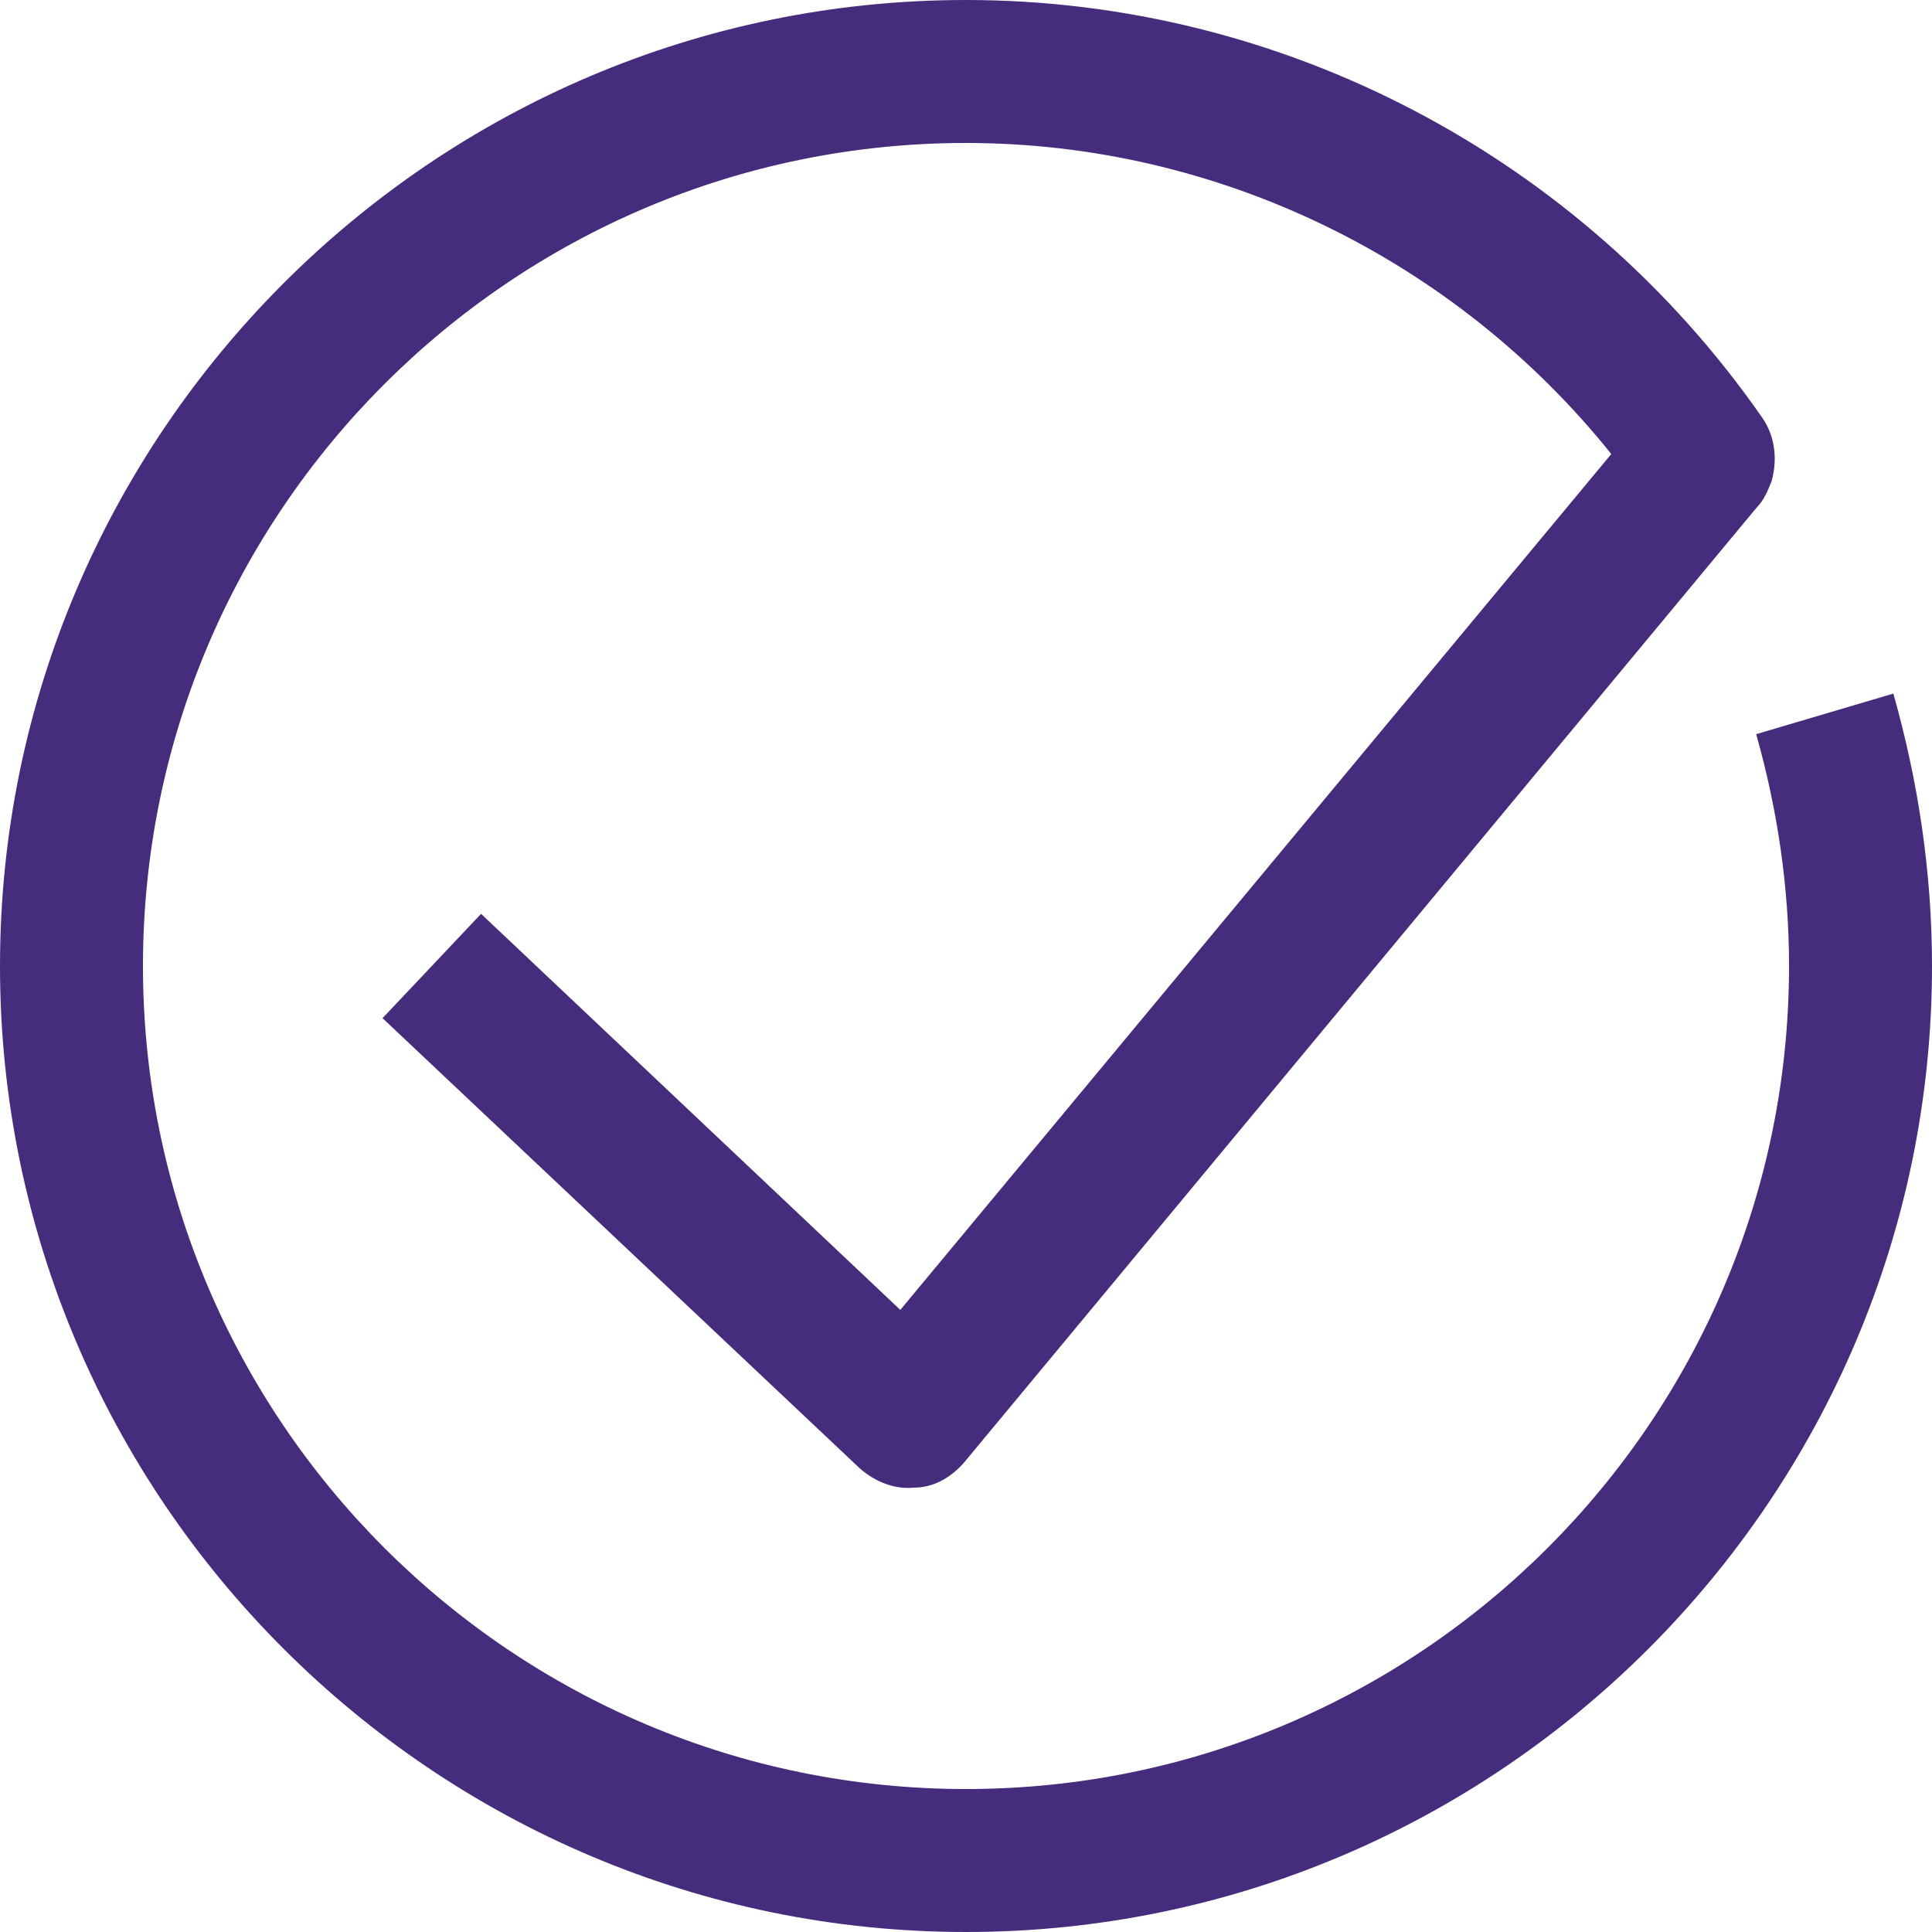
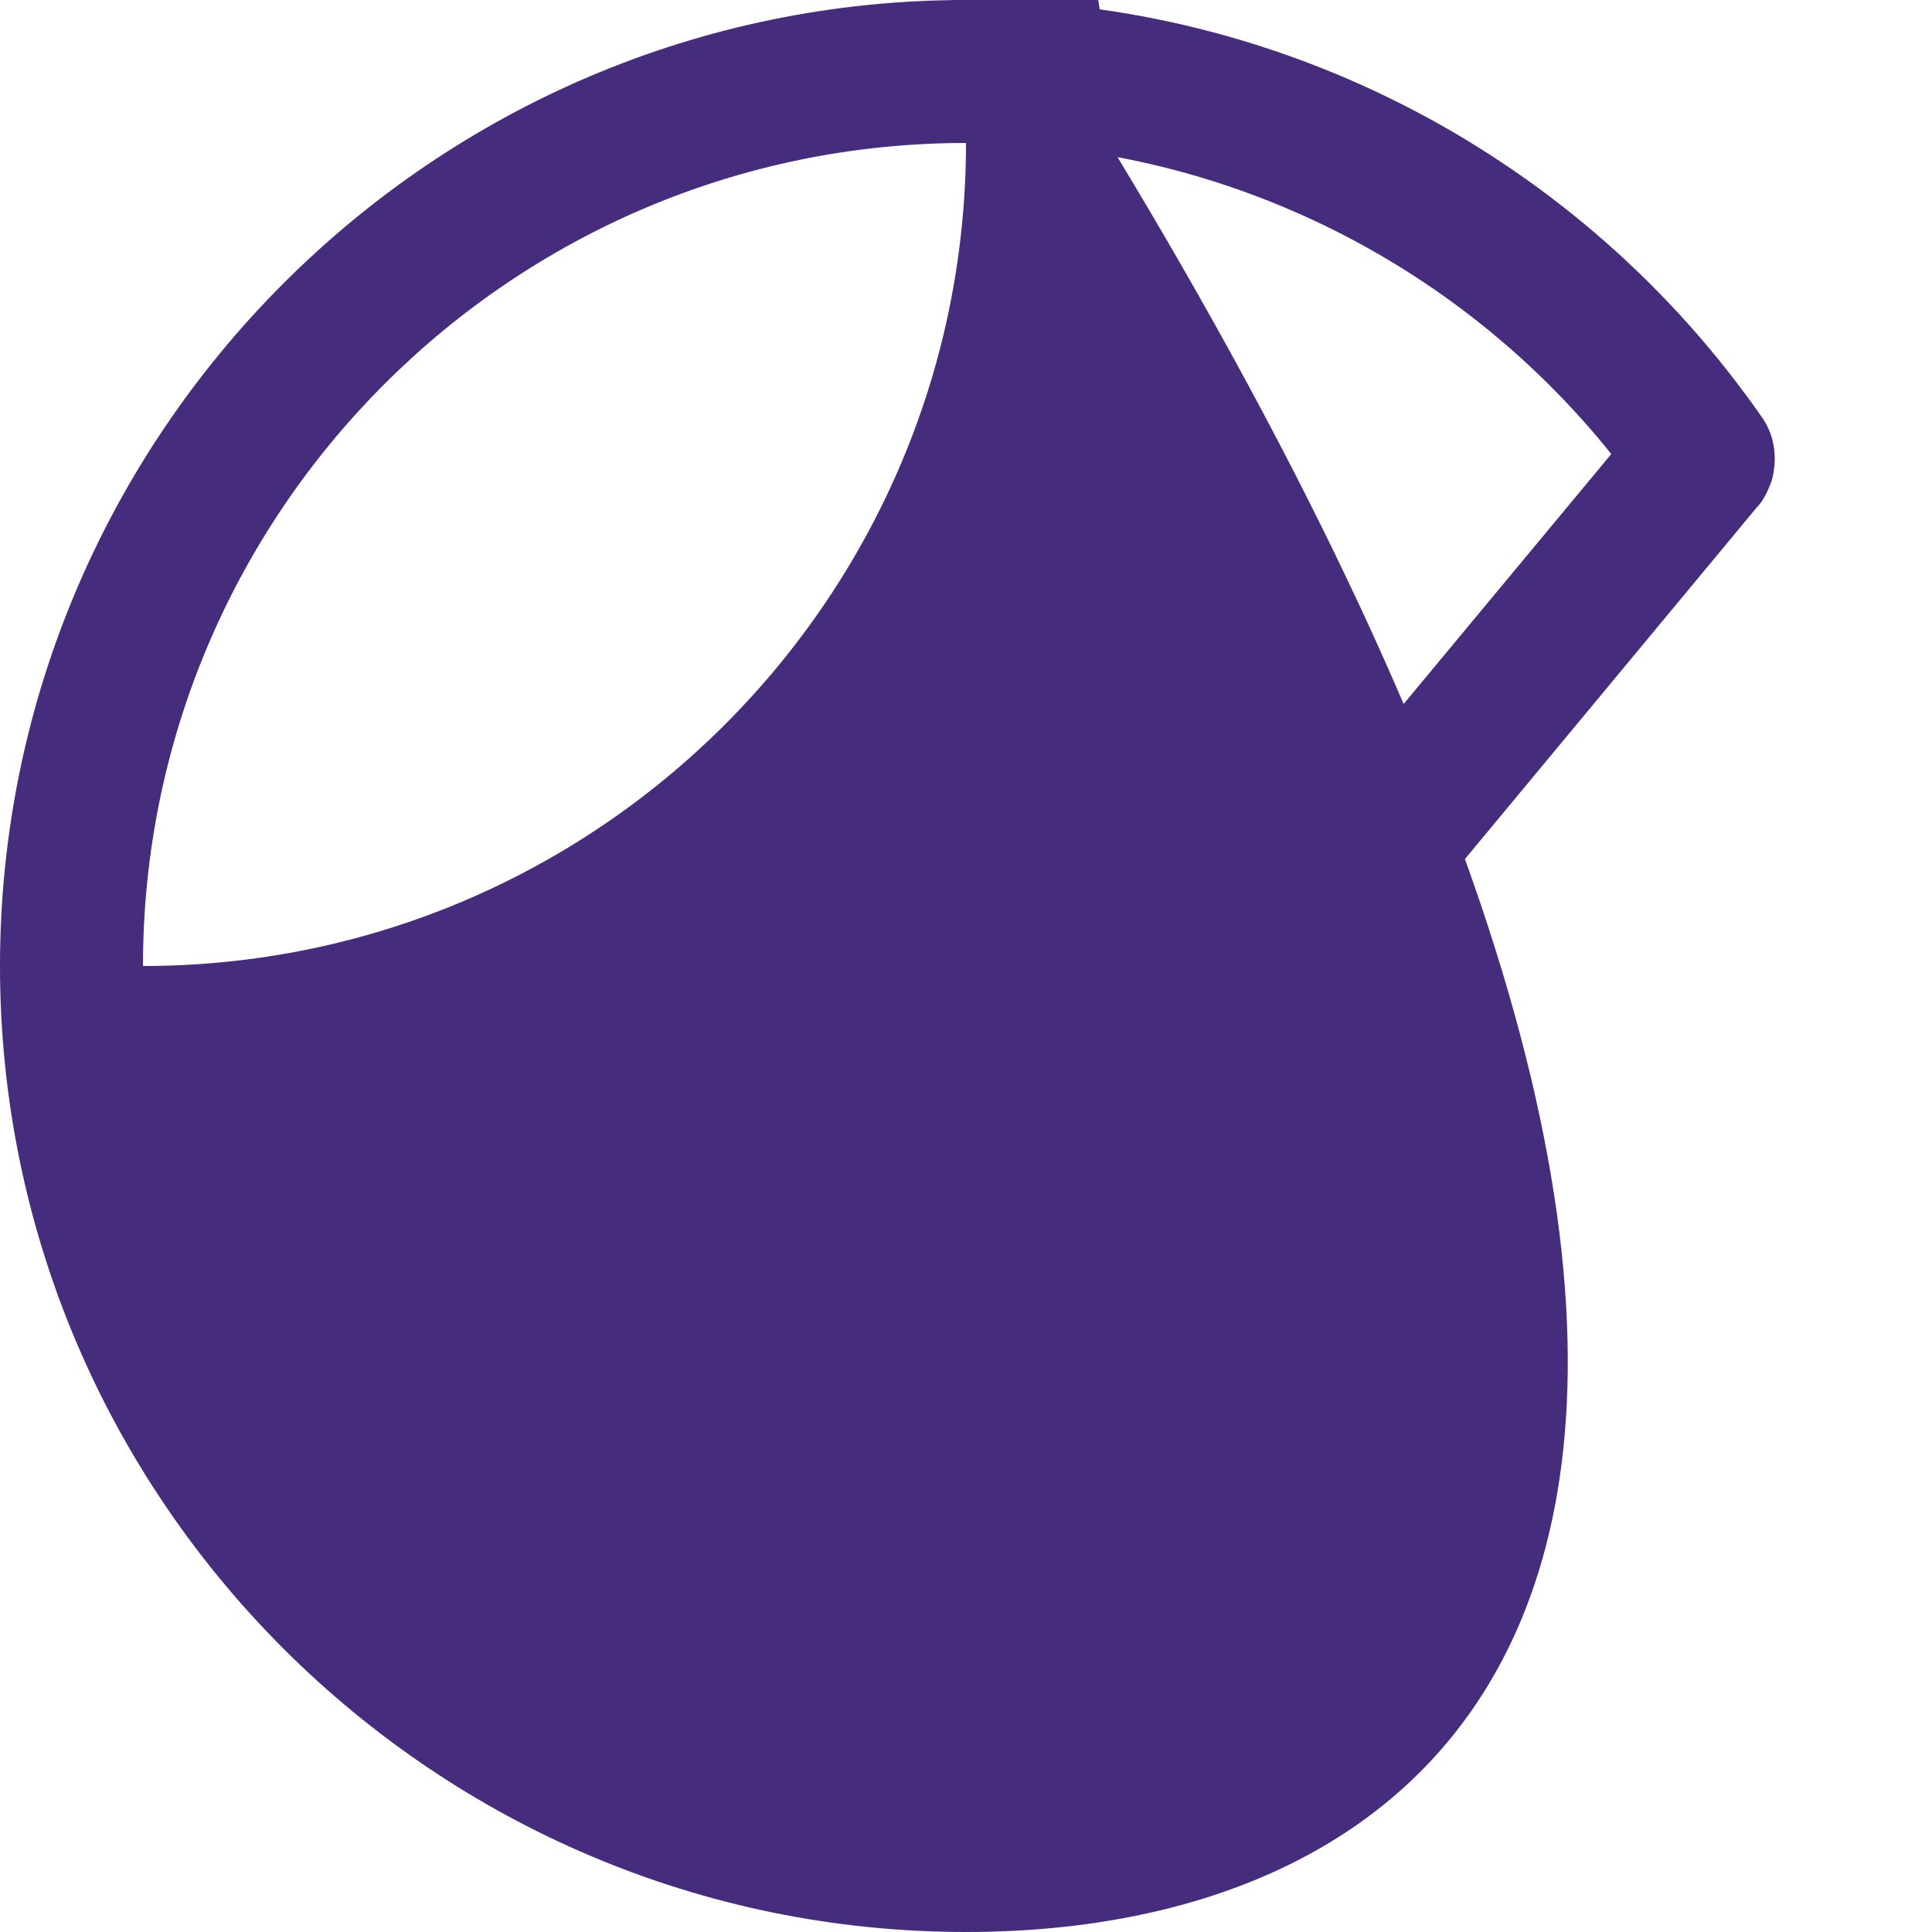
<svg xmlns="http://www.w3.org/2000/svg" version="1.1" id="Layer_1" x="0px" y="0px" viewBox="0 0 100 100" style="enable-background:new 0 0 100 100;" xml:space="preserve">
  <style type="text/css">
	.st0{fill:#462C7C;}
</style>
-   <path class="st0" d="M50,100C22.5,100,0,77.6,0,50C0,22.5,22.4,0,50,0c16.4,0,31.8,8.1,41.2,21.6c0.7,1,0.8,2.2,0.5,3.3  c-0.2,0.5-0.4,1-0.8,1.4l-41,49.4c-0.7,0.8-1.6,1.3-2.6,1.3c-1,0.1-2-0.3-2.8-1L19.8,52.7l5.1-5.4l21.7,20.5l36.8-44.3  C75.3,13.4,63,7.4,50,7.4C26.5,7.4,7.4,26.5,7.4,50c0,23.5,19.1,42.6,42.6,42.6c23.5,0,42.6-19.1,42.6-42.6c0-4.1-0.6-8.1-1.7-12  l7.1-2.1c1.3,4.6,2,9.3,2,14.1C100,77.5,77.6,100,50,100" />
+   <path class="st0" d="M50,100C22.5,100,0,77.6,0,50C0,22.5,22.4,0,50,0c16.4,0,31.8,8.1,41.2,21.6c0.7,1,0.8,2.2,0.5,3.3  c-0.2,0.5-0.4,1-0.8,1.4l-41,49.4c-0.7,0.8-1.6,1.3-2.6,1.3c-1,0.1-2-0.3-2.8-1L19.8,52.7l5.1-5.4l21.7,20.5l36.8-44.3  C75.3,13.4,63,7.4,50,7.4C26.5,7.4,7.4,26.5,7.4,50c23.5,0,42.6-19.1,42.6-42.6c0-4.1-0.6-8.1-1.7-12  l7.1-2.1c1.3,4.6,2,9.3,2,14.1C100,77.5,77.6,100,50,100" />
</svg>